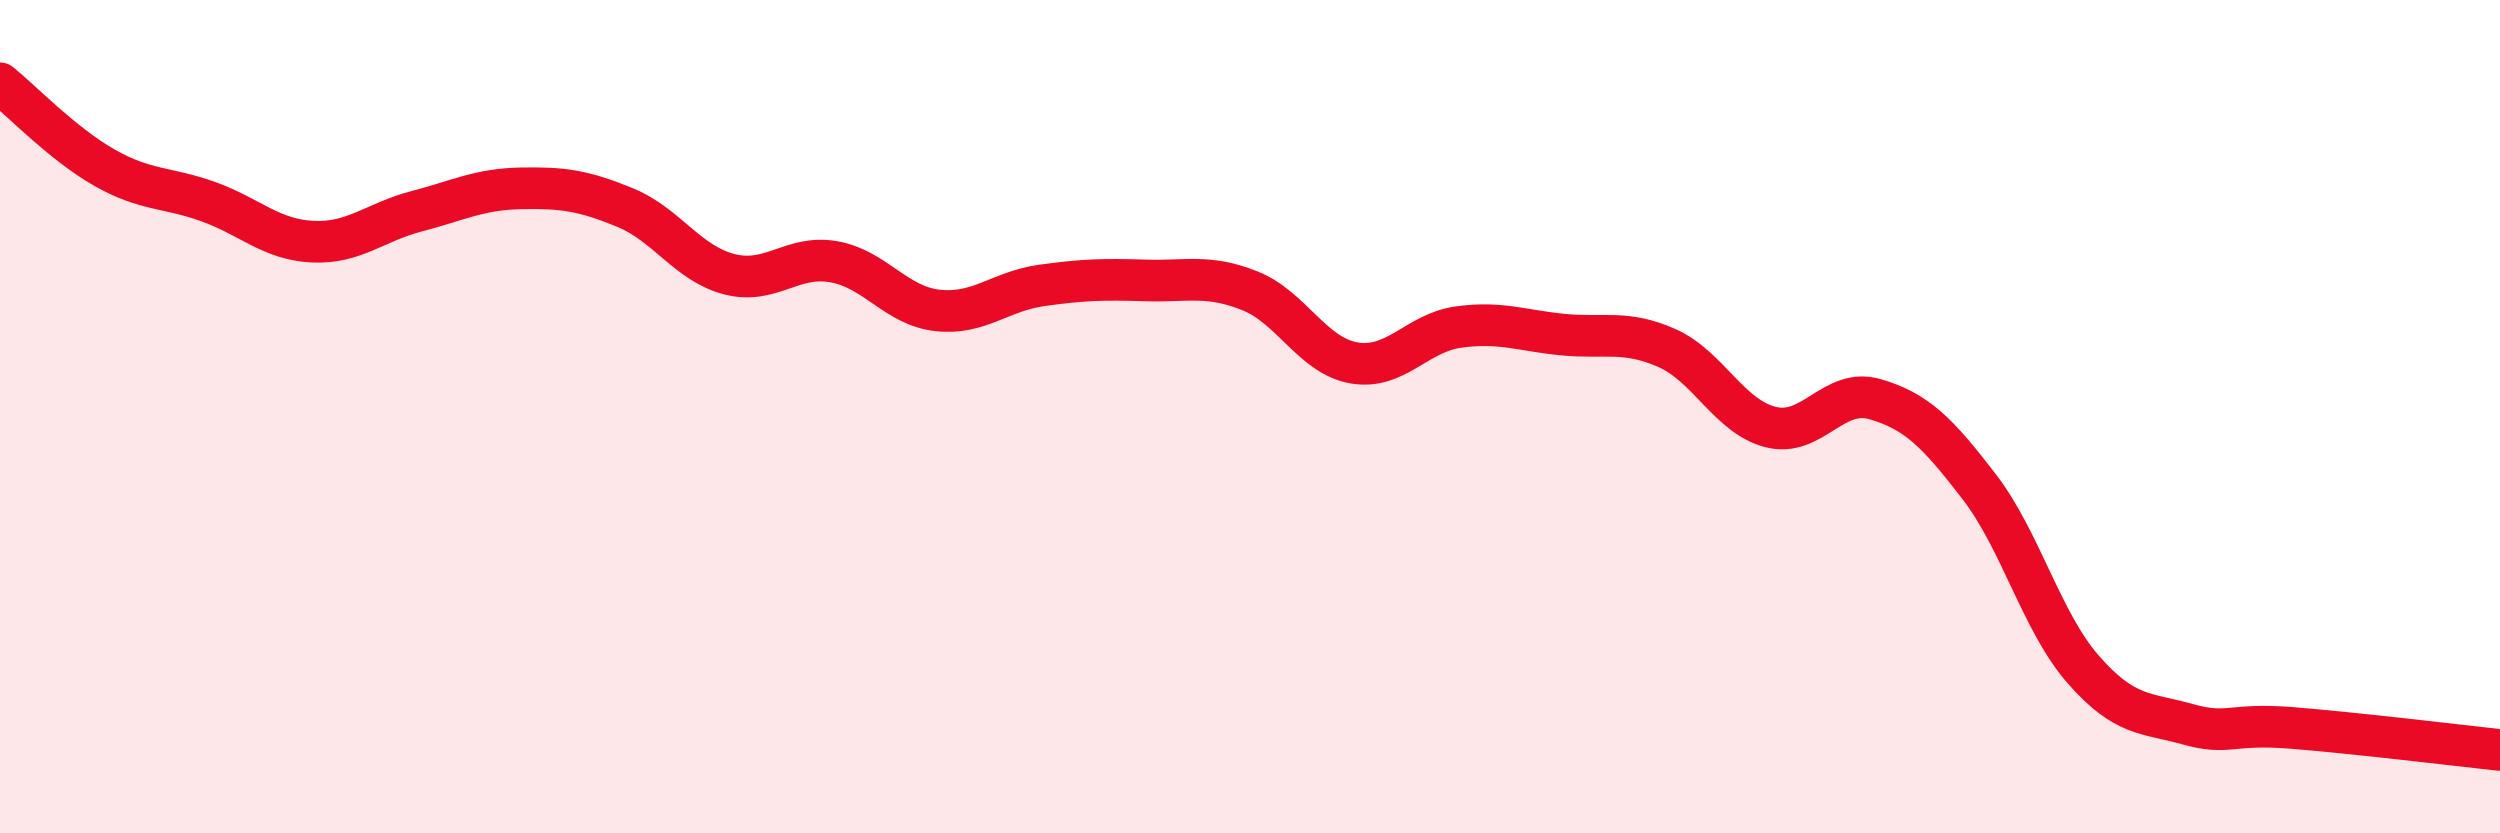
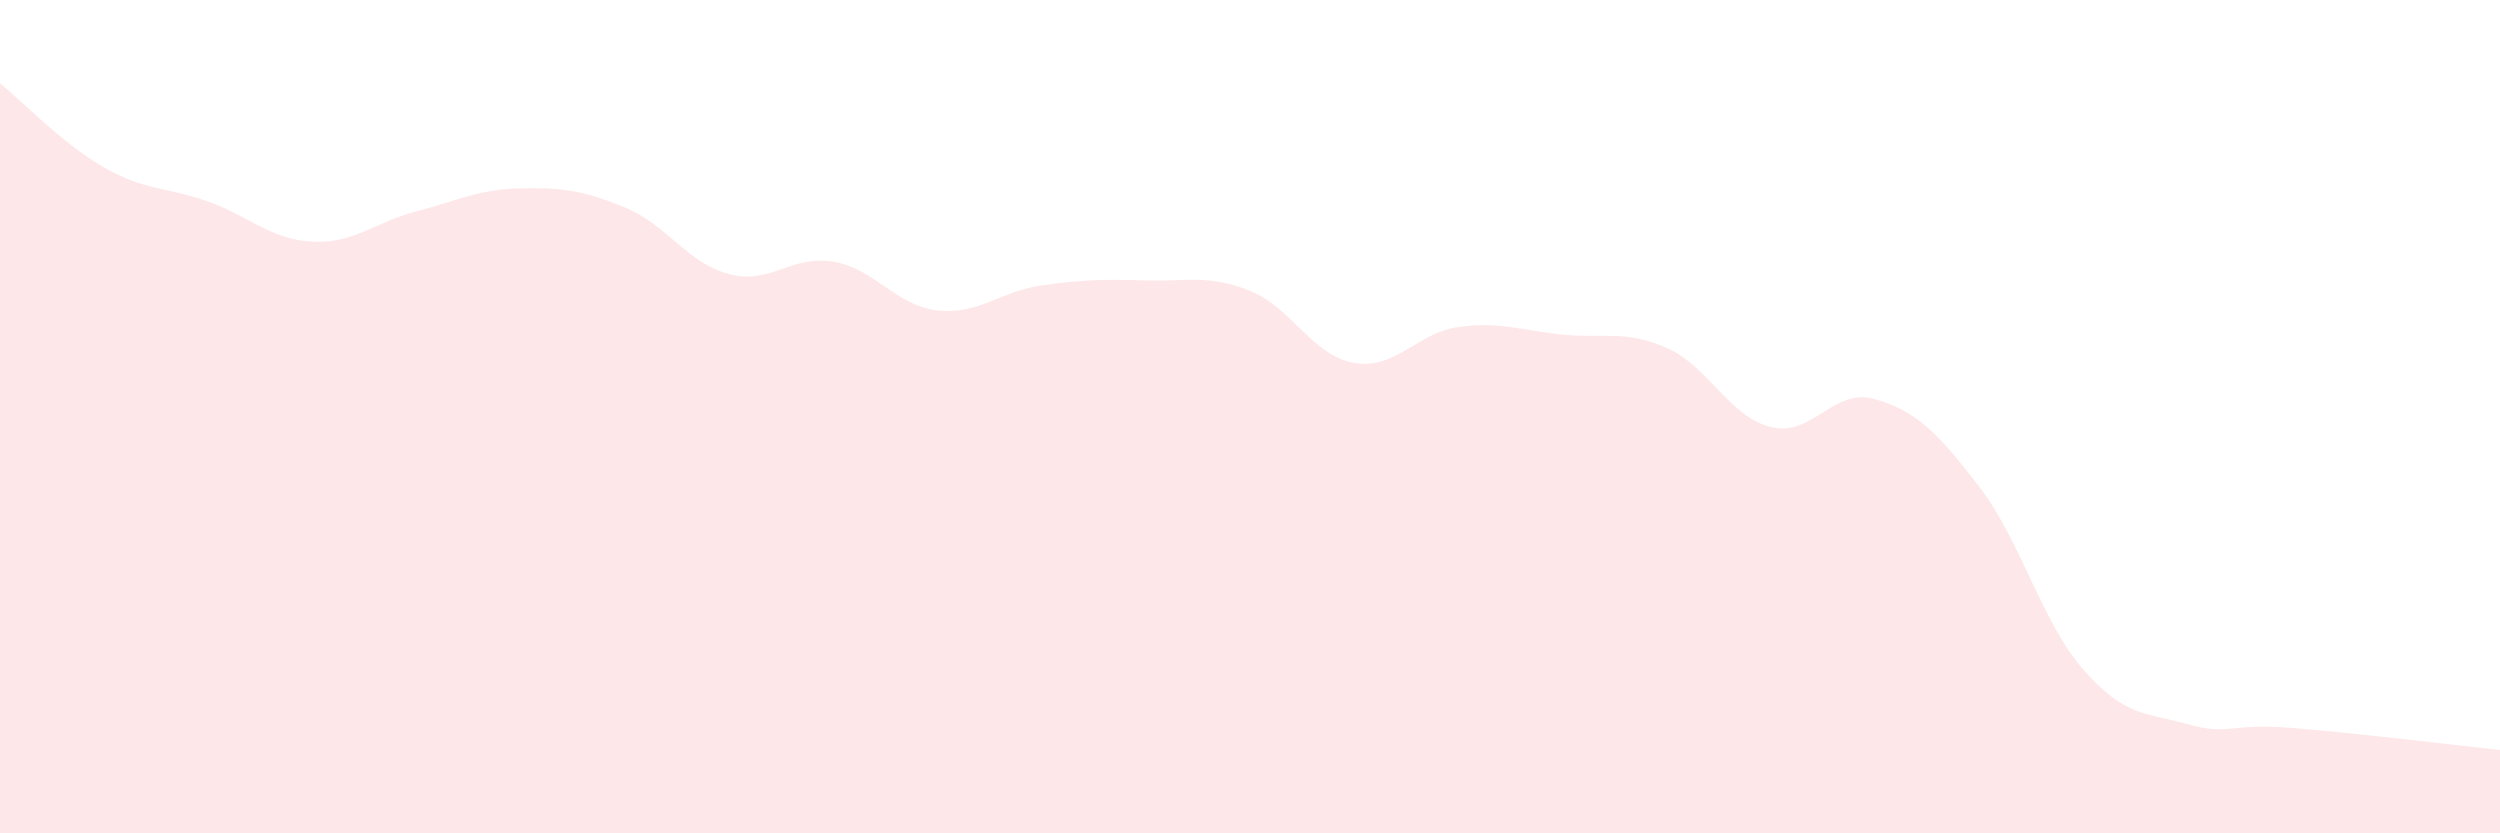
<svg xmlns="http://www.w3.org/2000/svg" width="60" height="20" viewBox="0 0 60 20">
  <path d="M 0,2 C 0.5,2.4 1.5,3.45 2.5,4.02 C 3.5,4.59 4,4.48 5,4.84 C 6,5.2 6.5,5.75 7.5,5.8 C 8.5,5.85 9,5.33 10,5.07 C 11,4.81 11.5,4.54 12.5,4.52 C 13.5,4.5 14,4.57 15,4.98 C 16,5.39 16.5,6.32 17.5,6.58 C 18.5,6.84 19,6.11 20,6.28 C 21,6.45 21.5,7.34 22.5,7.45 C 23.5,7.56 24,6.99 25,6.85 C 26,6.71 26.5,6.7 27.5,6.73 C 28.5,6.76 29,6.58 30,6.98 C 31,7.38 31.5,8.54 32.5,8.71 C 33.5,8.88 34,7.99 35,7.85 C 36,7.71 36.5,7.93 37.5,8.03 C 38.5,8.13 39,7.91 40,8.35 C 41,8.79 41.5,10 42.5,10.25 C 43.5,10.5 44,9.29 45,9.58 C 46,9.87 46.5,10.38 47.5,11.68 C 48.5,12.98 49,14.93 50,16.07 C 51,17.21 51.5,17.1 52.5,17.38 C 53.5,17.66 53.5,17.35 55,17.47 C 56.5,17.59 59,17.89 60,18L60 20L0 20Z" fill="#EB0A25" opacity="0.1" stroke-linecap="round" stroke-linejoin="round" />
-   <path d="M 0,2 C 0.5,2.4 1.5,3.45 2.5,4.02 C 3.5,4.59 4,4.48 5,4.84 C 6,5.2 6.5,5.75 7.5,5.8 C 8.5,5.85 9,5.33 10,5.07 C 11,4.81 11.5,4.54 12.5,4.52 C 13.5,4.5 14,4.57 15,4.98 C 16,5.39 16.5,6.32 17.5,6.58 C 18.5,6.84 19,6.11 20,6.28 C 21,6.45 21.5,7.34 22.5,7.45 C 23.5,7.56 24,6.99 25,6.85 C 26,6.71 26.5,6.7 27.5,6.73 C 28.5,6.76 29,6.58 30,6.98 C 31,7.38 31.5,8.54 32.5,8.71 C 33.5,8.88 34,7.99 35,7.85 C 36,7.71 36.5,7.93 37.5,8.03 C 38.5,8.13 39,7.91 40,8.35 C 41,8.79 41.5,10 42.5,10.25 C 43.5,10.5 44,9.29 45,9.58 C 46,9.87 46.5,10.38 47.5,11.68 C 48.5,12.98 49,14.93 50,16.07 C 51,17.21 51.5,17.1 52.5,17.38 C 53.5,17.66 53.5,17.35 55,17.47 C 56.5,17.59 59,17.89 60,18" stroke="#EB0A25" stroke-width="1" fill="none" stroke-linecap="round" stroke-linejoin="round" />
</svg>